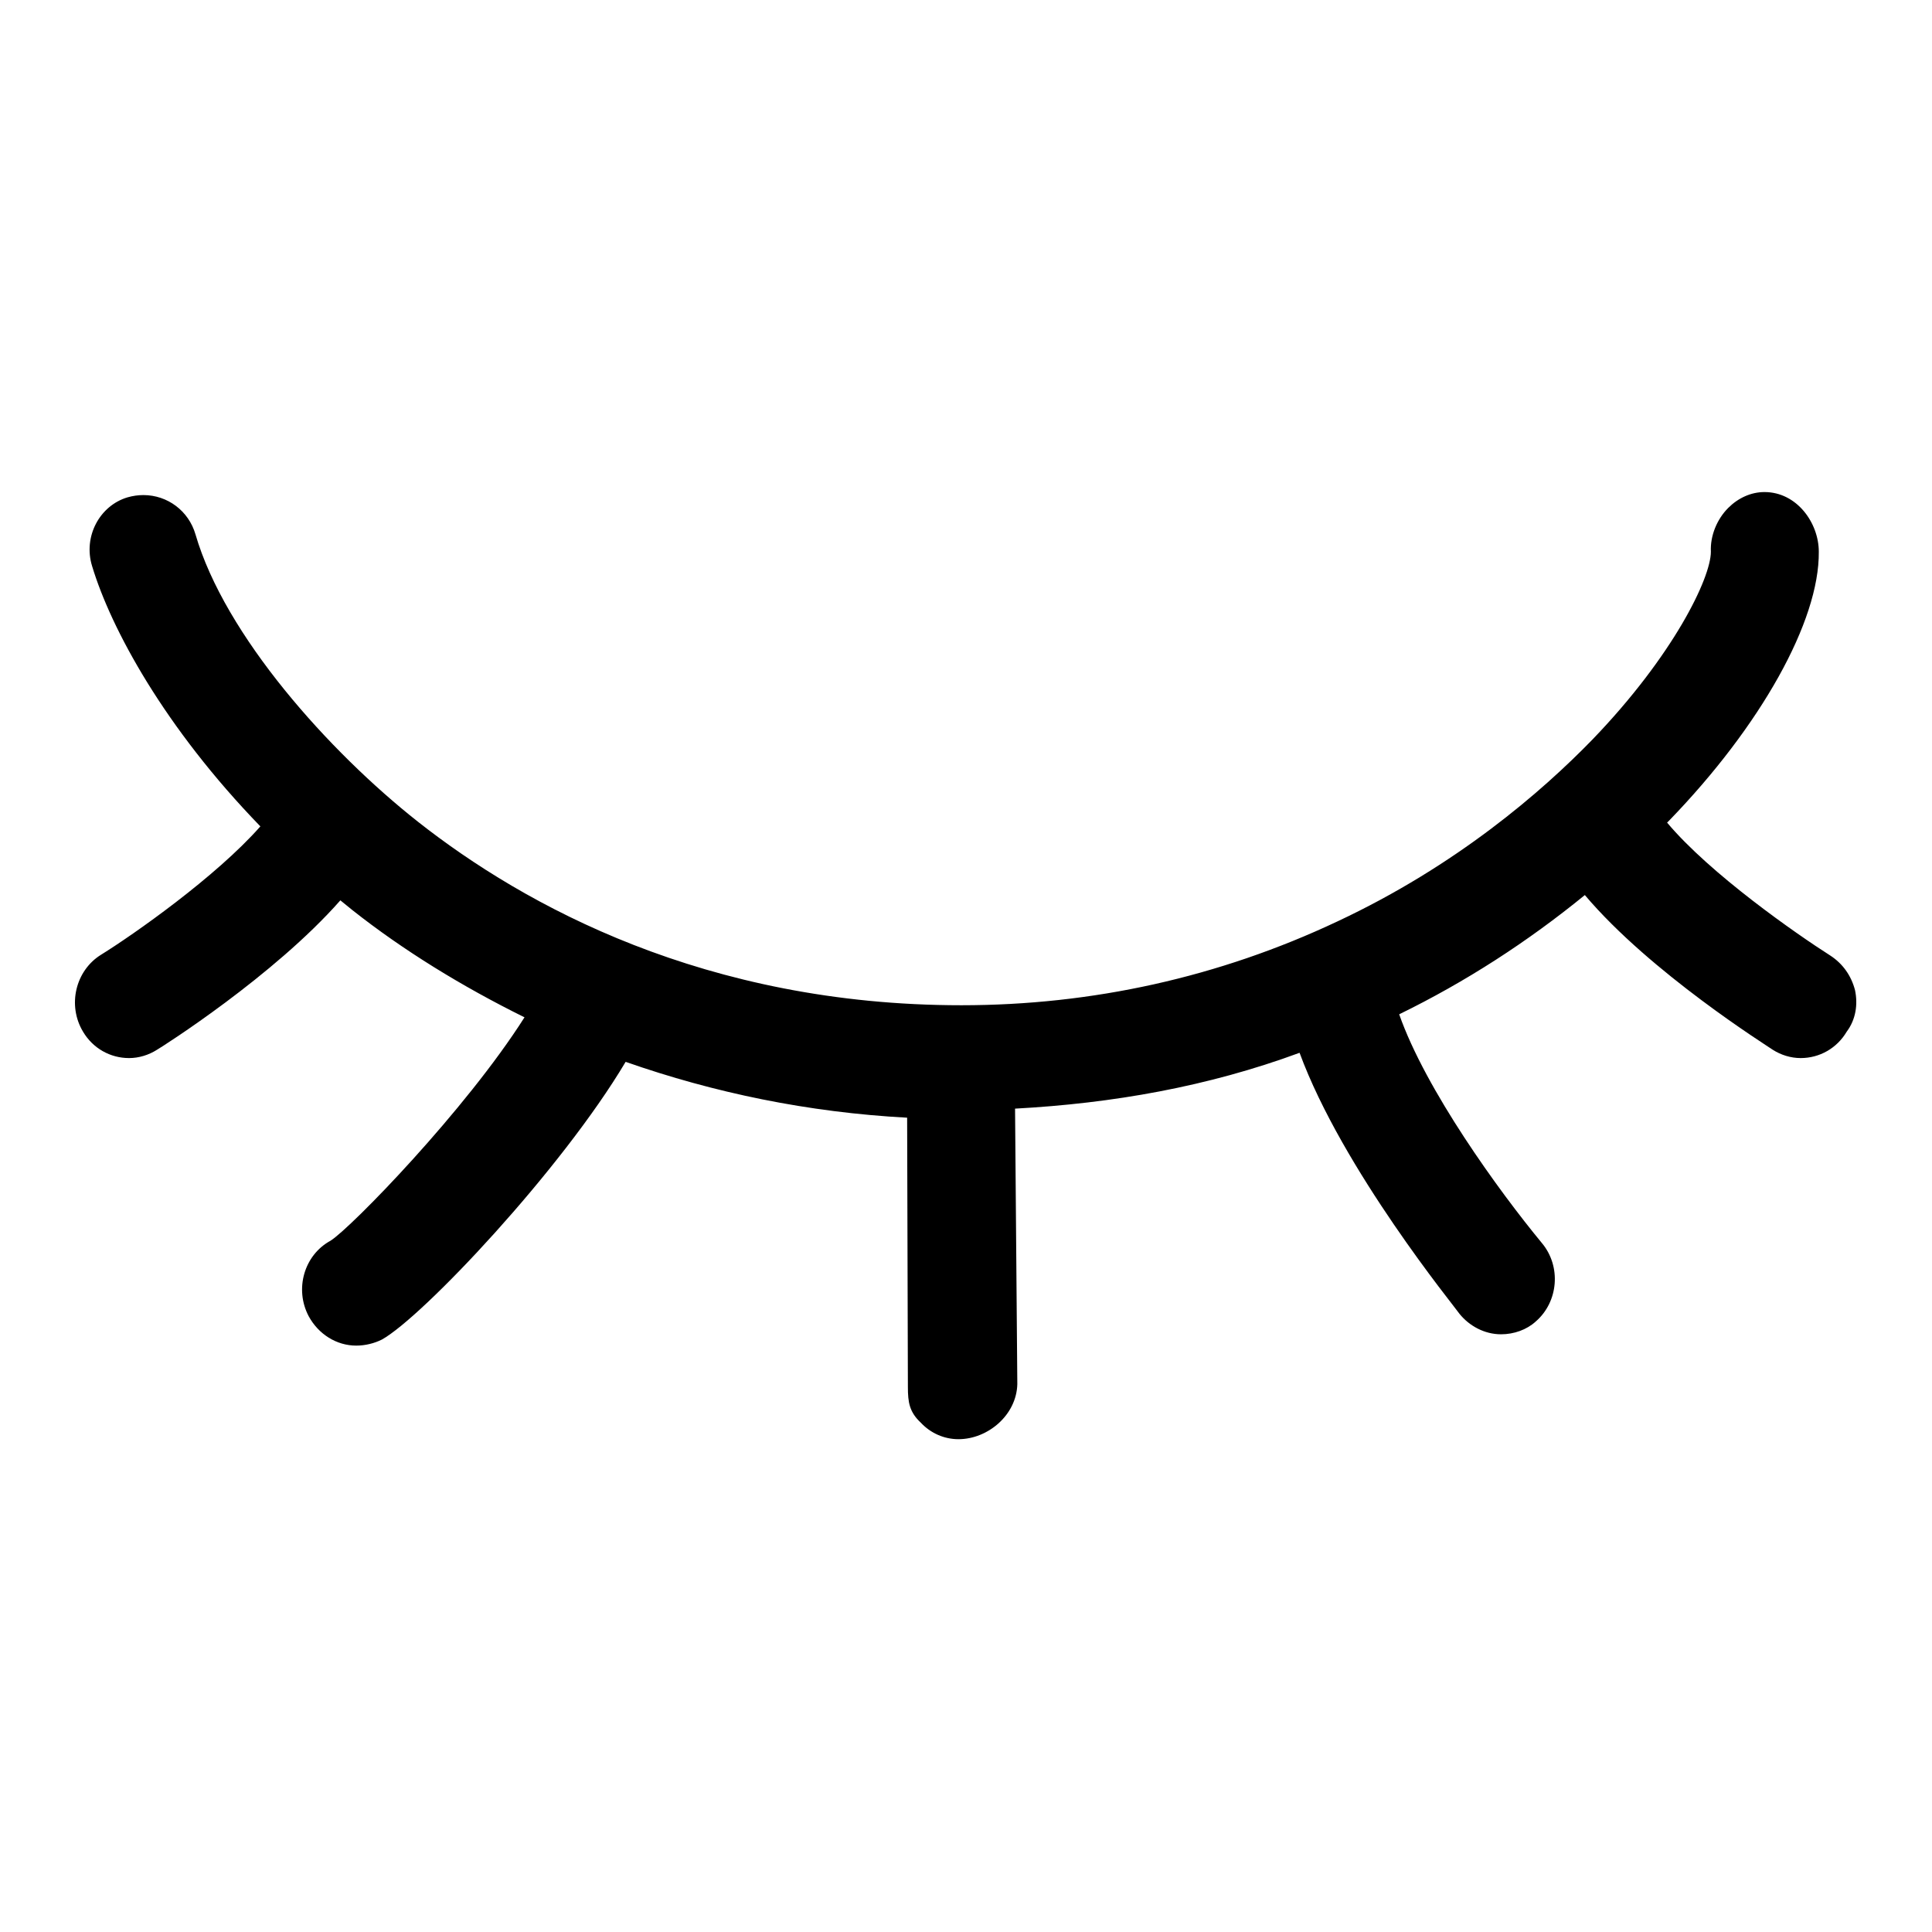
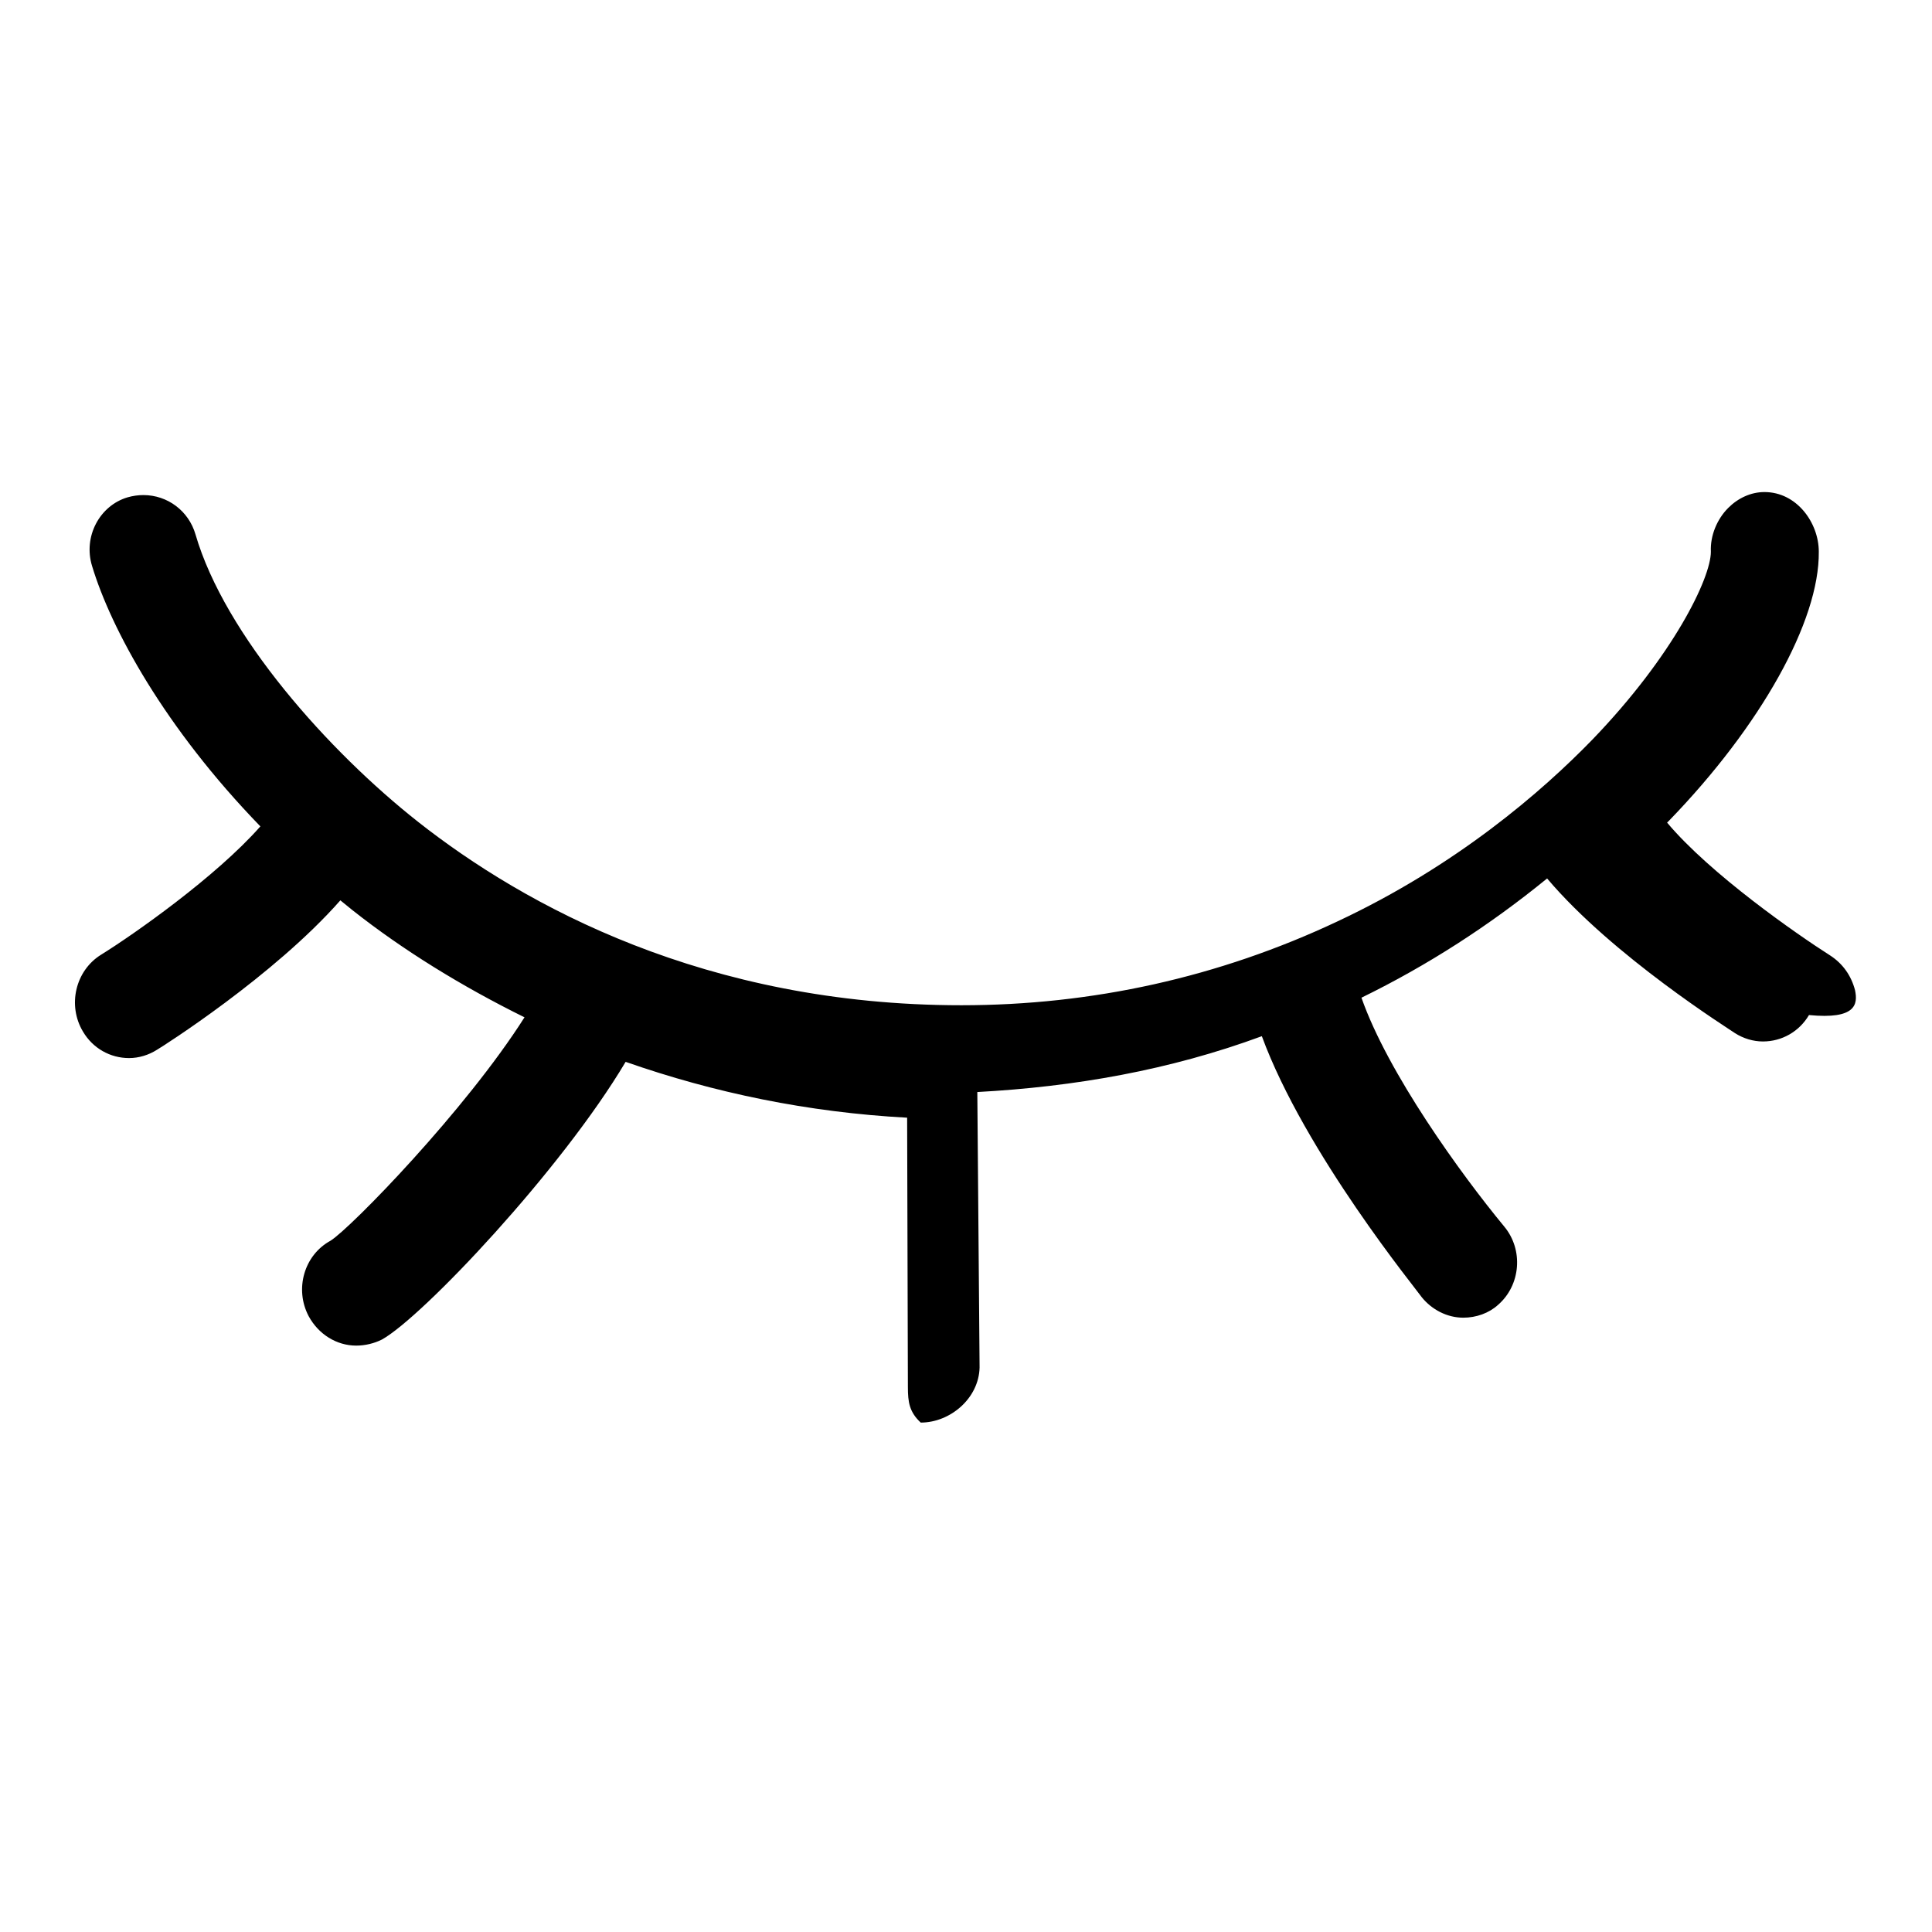
<svg xmlns="http://www.w3.org/2000/svg" version="1.1" x="0px" y="0px" viewBox="0 0 256 256" enable-background="new 0 0 256 256" xml:space="preserve">
  <g>
    <g>
-       <path fill="#000000" d="M245.8,131.2c-0.5-1.9-1.6-3.5-3.3-4.6c-4.4-2.8-15.9-10.8-21.6-17.6c0.1-0.1,0.2-0.2,0.3-0.3c12.1-12.5,19.9-26.4,19.8-35.6c0-3.8-2.9-7.9-7.2-7.9c-1.8,0-3.5,0.8-4.8,2.1c-1.5,1.5-2.4,3.7-2.3,5.8c0,3.5-5,13.8-15.7,24.9c-6.7,6.9-18,16.7-33.8,24.1c-15.7,7.4-32.5,11.1-49.8,11.1c-33.9,0-57.9-13.2-72-24.3c-11.8-9.3-25.6-24.7-29.5-38.1c-0.9-3.1-3.7-5.2-6.9-5.2c-0.7,0-1.4,0.1-2.1,0.3C13.2,67,11,71.1,12.2,75c2.5,8.3,9.6,21.4,22.3,34.5c-5.9,6.7-16.9,14.4-21.1,17c-3.4,2.1-4.5,6.7-2.4,10.2c1.3,2.2,3.6,3.5,6.1,3.5c1.3,0,2.6-0.4,3.7-1.1c0.7-0.4,15.5-9.8,24.3-19.8c0.5,0.4,1,0.8,1.6,1.3c6.7,5.3,14.5,10.1,22.8,14.2c-7.8,12.3-23,27.9-25.7,29.6c-3.5,1.9-4.8,6.4-2.9,10c1.3,2.4,3.7,3.9,6.3,3.9c1.2,0,2.4-0.3,3.4-0.8c5.4-3,23.8-22.5,32.3-36.8c11.7,4.1,24.2,6.7,37.3,7.4l0.1,35.7c0,2,0.2,3.3,1.7,4.7c1.3,1.4,3.1,2.2,5,2.2h0c3.9,0,7.7-3.2,7.8-7.3l-0.3-36.5c12.9-0.7,25.5-2.9,37.7-7.4c5.7,15.5,20.6,33.7,21.2,34.6c1.3,1.6,3.3,2.7,5.5,2.7c1.7,0,3.4-0.6,4.6-1.7c3-2.6,3.4-7.3,0.8-10.4c-5.7-6.9-15.4-20.3-18.9-30.3c8.8-4.3,17-9.6,24.6-15.8c8.7,10.3,24.2,20,24.9,20.5c1.1,0.7,2.4,1.1,3.7,1.1c2.5,0,4.8-1.3,6.1-3.5C245.9,135.1,246.2,133.1,245.8,131.2L245.8,131.2z" />
+       <path fill="#000000" d="M245.8,131.2c-0.5-1.9-1.6-3.5-3.3-4.6c-4.4-2.8-15.9-10.8-21.6-17.6c0.1-0.1,0.2-0.2,0.3-0.3c12.1-12.5,19.9-26.4,19.8-35.6c0-3.8-2.9-7.9-7.2-7.9c-1.8,0-3.5,0.8-4.8,2.1c-1.5,1.5-2.4,3.7-2.3,5.8c0,3.5-5,13.8-15.7,24.9c-6.7,6.9-18,16.7-33.8,24.1c-15.7,7.4-32.5,11.1-49.8,11.1c-33.9,0-57.9-13.2-72-24.3c-11.8-9.3-25.6-24.7-29.5-38.1c-0.9-3.1-3.7-5.2-6.9-5.2c-0.7,0-1.4,0.1-2.1,0.3C13.2,67,11,71.1,12.2,75c2.5,8.3,9.6,21.4,22.3,34.5c-5.9,6.7-16.9,14.4-21.1,17c-3.4,2.1-4.5,6.7-2.4,10.2c1.3,2.2,3.6,3.5,6.1,3.5c1.3,0,2.6-0.4,3.7-1.1c0.7-0.4,15.5-9.8,24.3-19.8c0.5,0.4,1,0.8,1.6,1.3c6.7,5.3,14.5,10.1,22.8,14.2c-7.8,12.3-23,27.9-25.7,29.6c-3.5,1.9-4.8,6.4-2.9,10c1.3,2.4,3.7,3.9,6.3,3.9c1.2,0,2.4-0.3,3.4-0.8c5.4-3,23.8-22.5,32.3-36.8c11.7,4.1,24.2,6.7,37.3,7.4l0.1,35.7c0,2,0.2,3.3,1.7,4.7h0c3.9,0,7.7-3.2,7.8-7.3l-0.3-36.5c12.9-0.7,25.5-2.9,37.7-7.4c5.7,15.5,20.6,33.7,21.2,34.6c1.3,1.6,3.3,2.7,5.5,2.7c1.7,0,3.4-0.6,4.6-1.7c3-2.6,3.4-7.3,0.8-10.4c-5.7-6.9-15.4-20.3-18.9-30.3c8.8-4.3,17-9.6,24.6-15.8c8.7,10.3,24.2,20,24.9,20.5c1.1,0.7,2.4,1.1,3.7,1.1c2.5,0,4.8-1.3,6.1-3.5C245.9,135.1,246.2,133.1,245.8,131.2L245.8,131.2z" />
    </g>
  </g>
</svg>